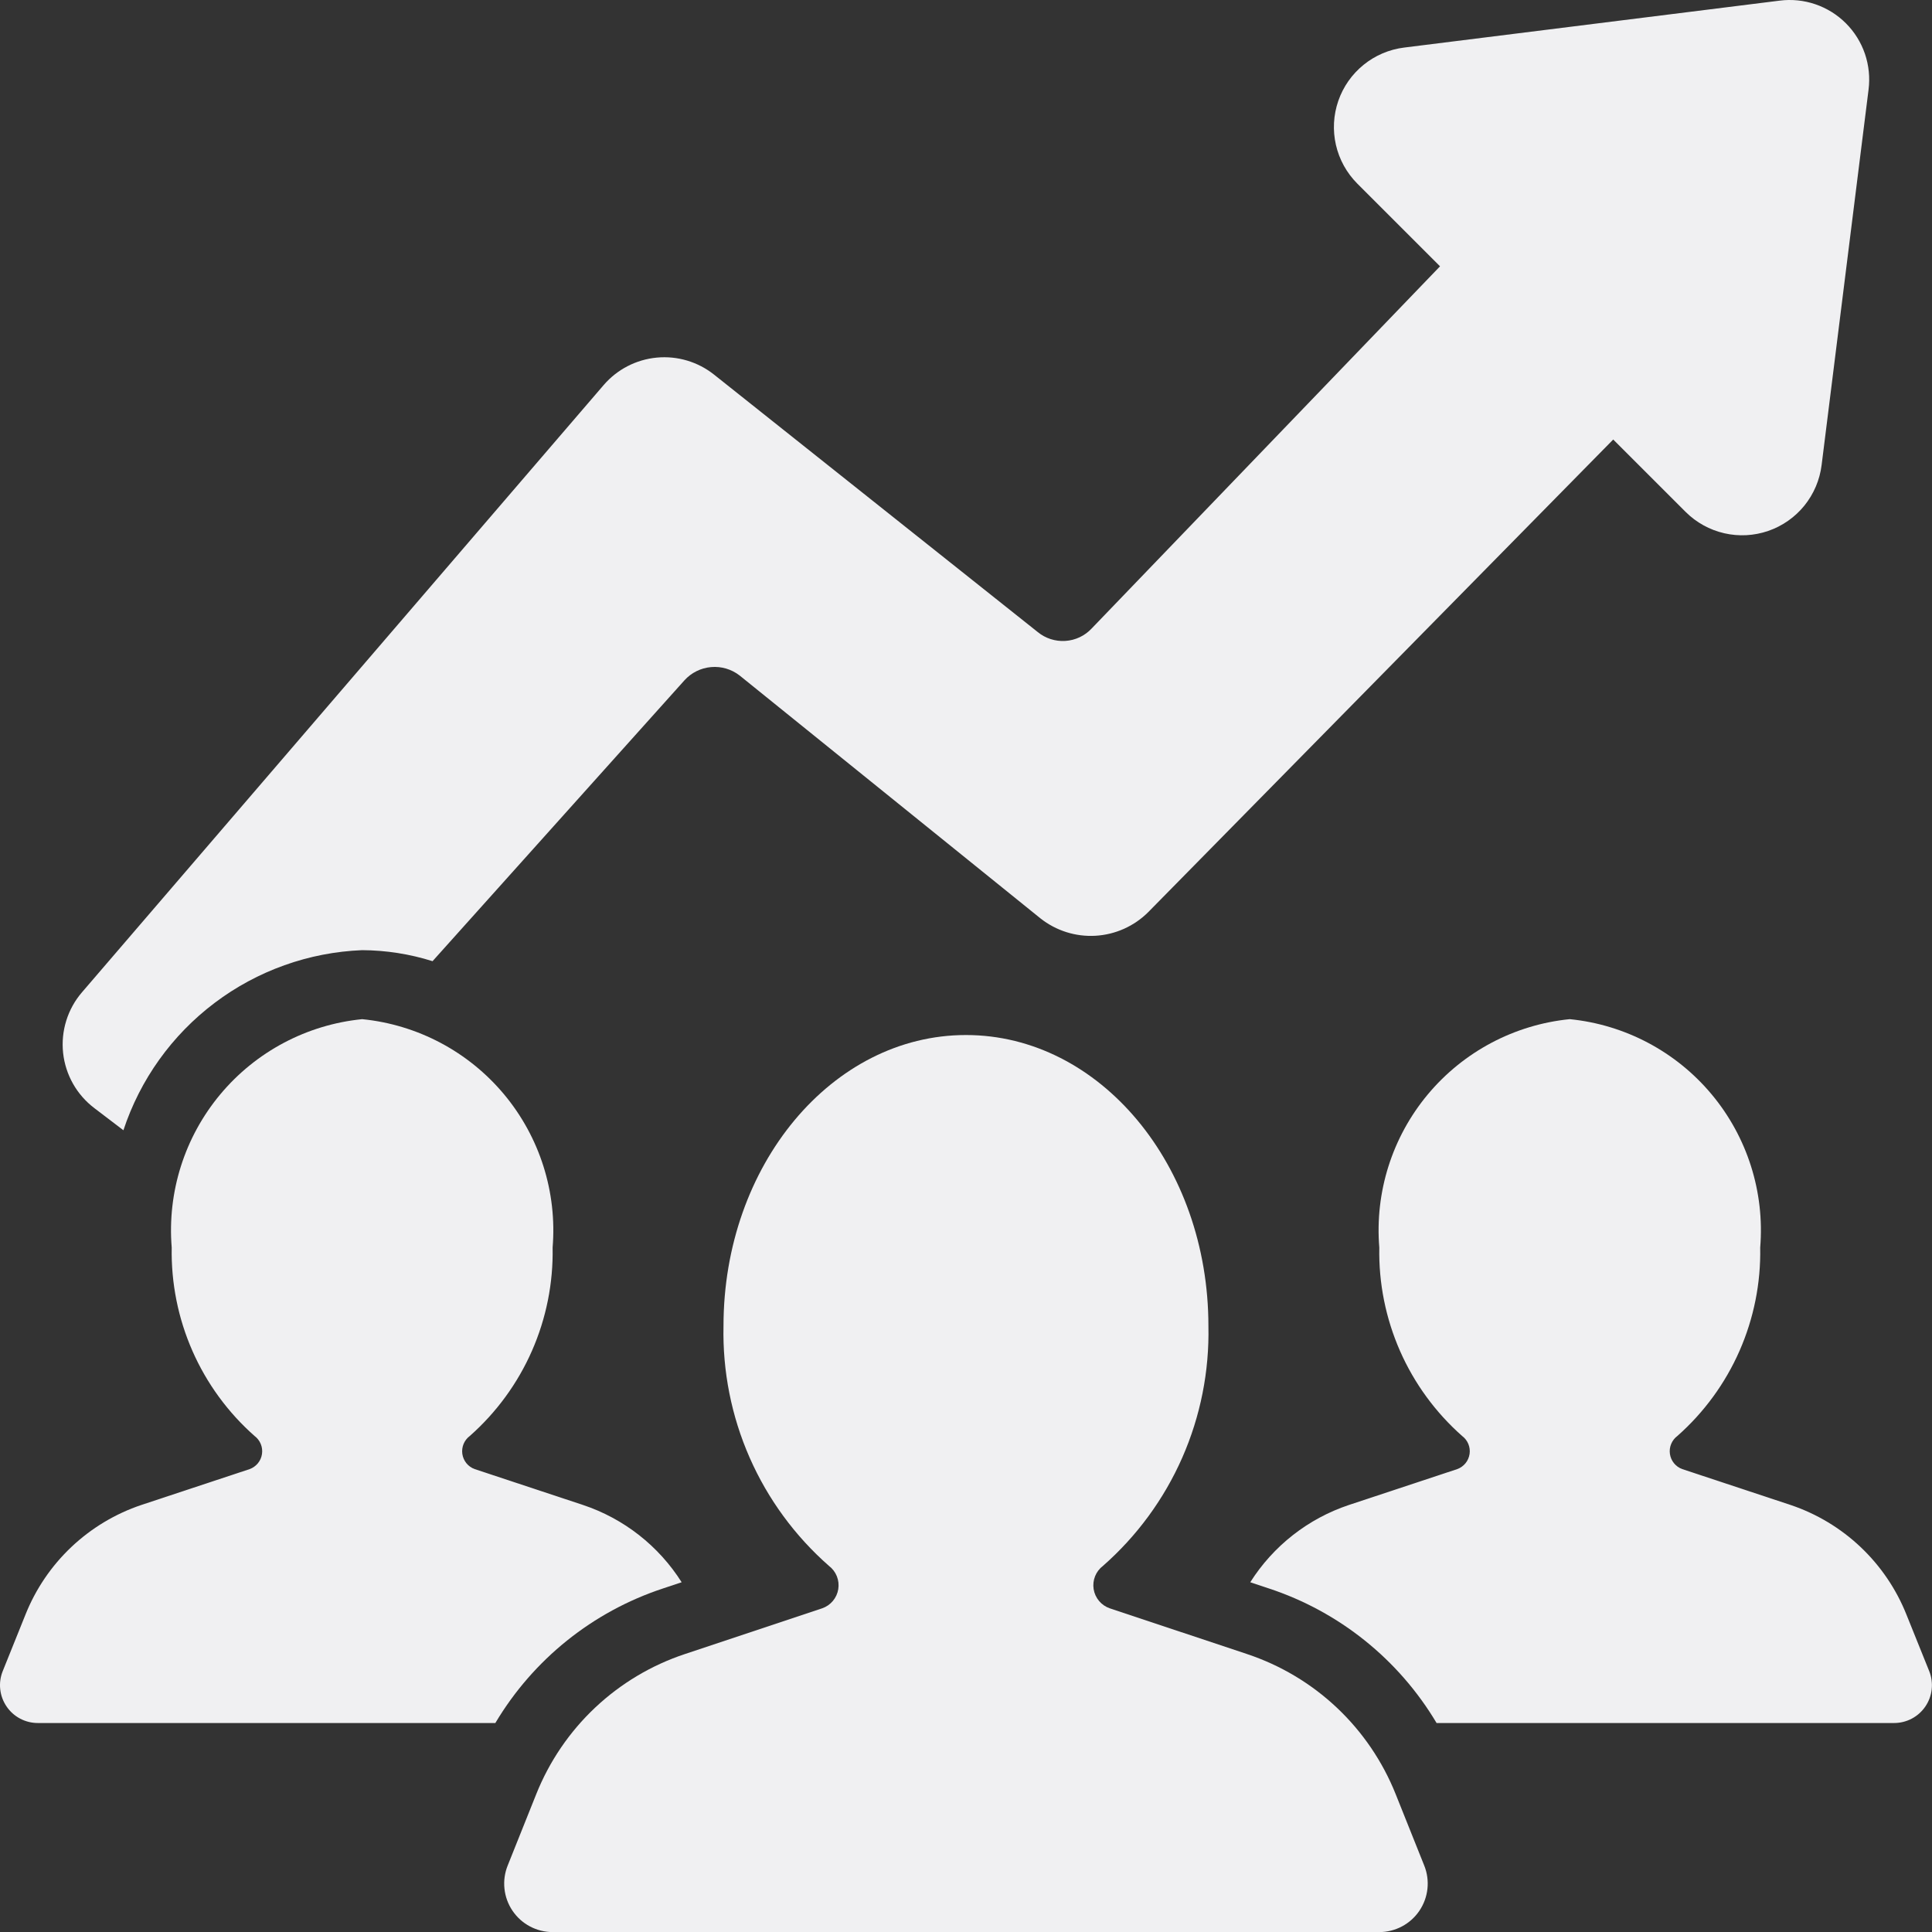
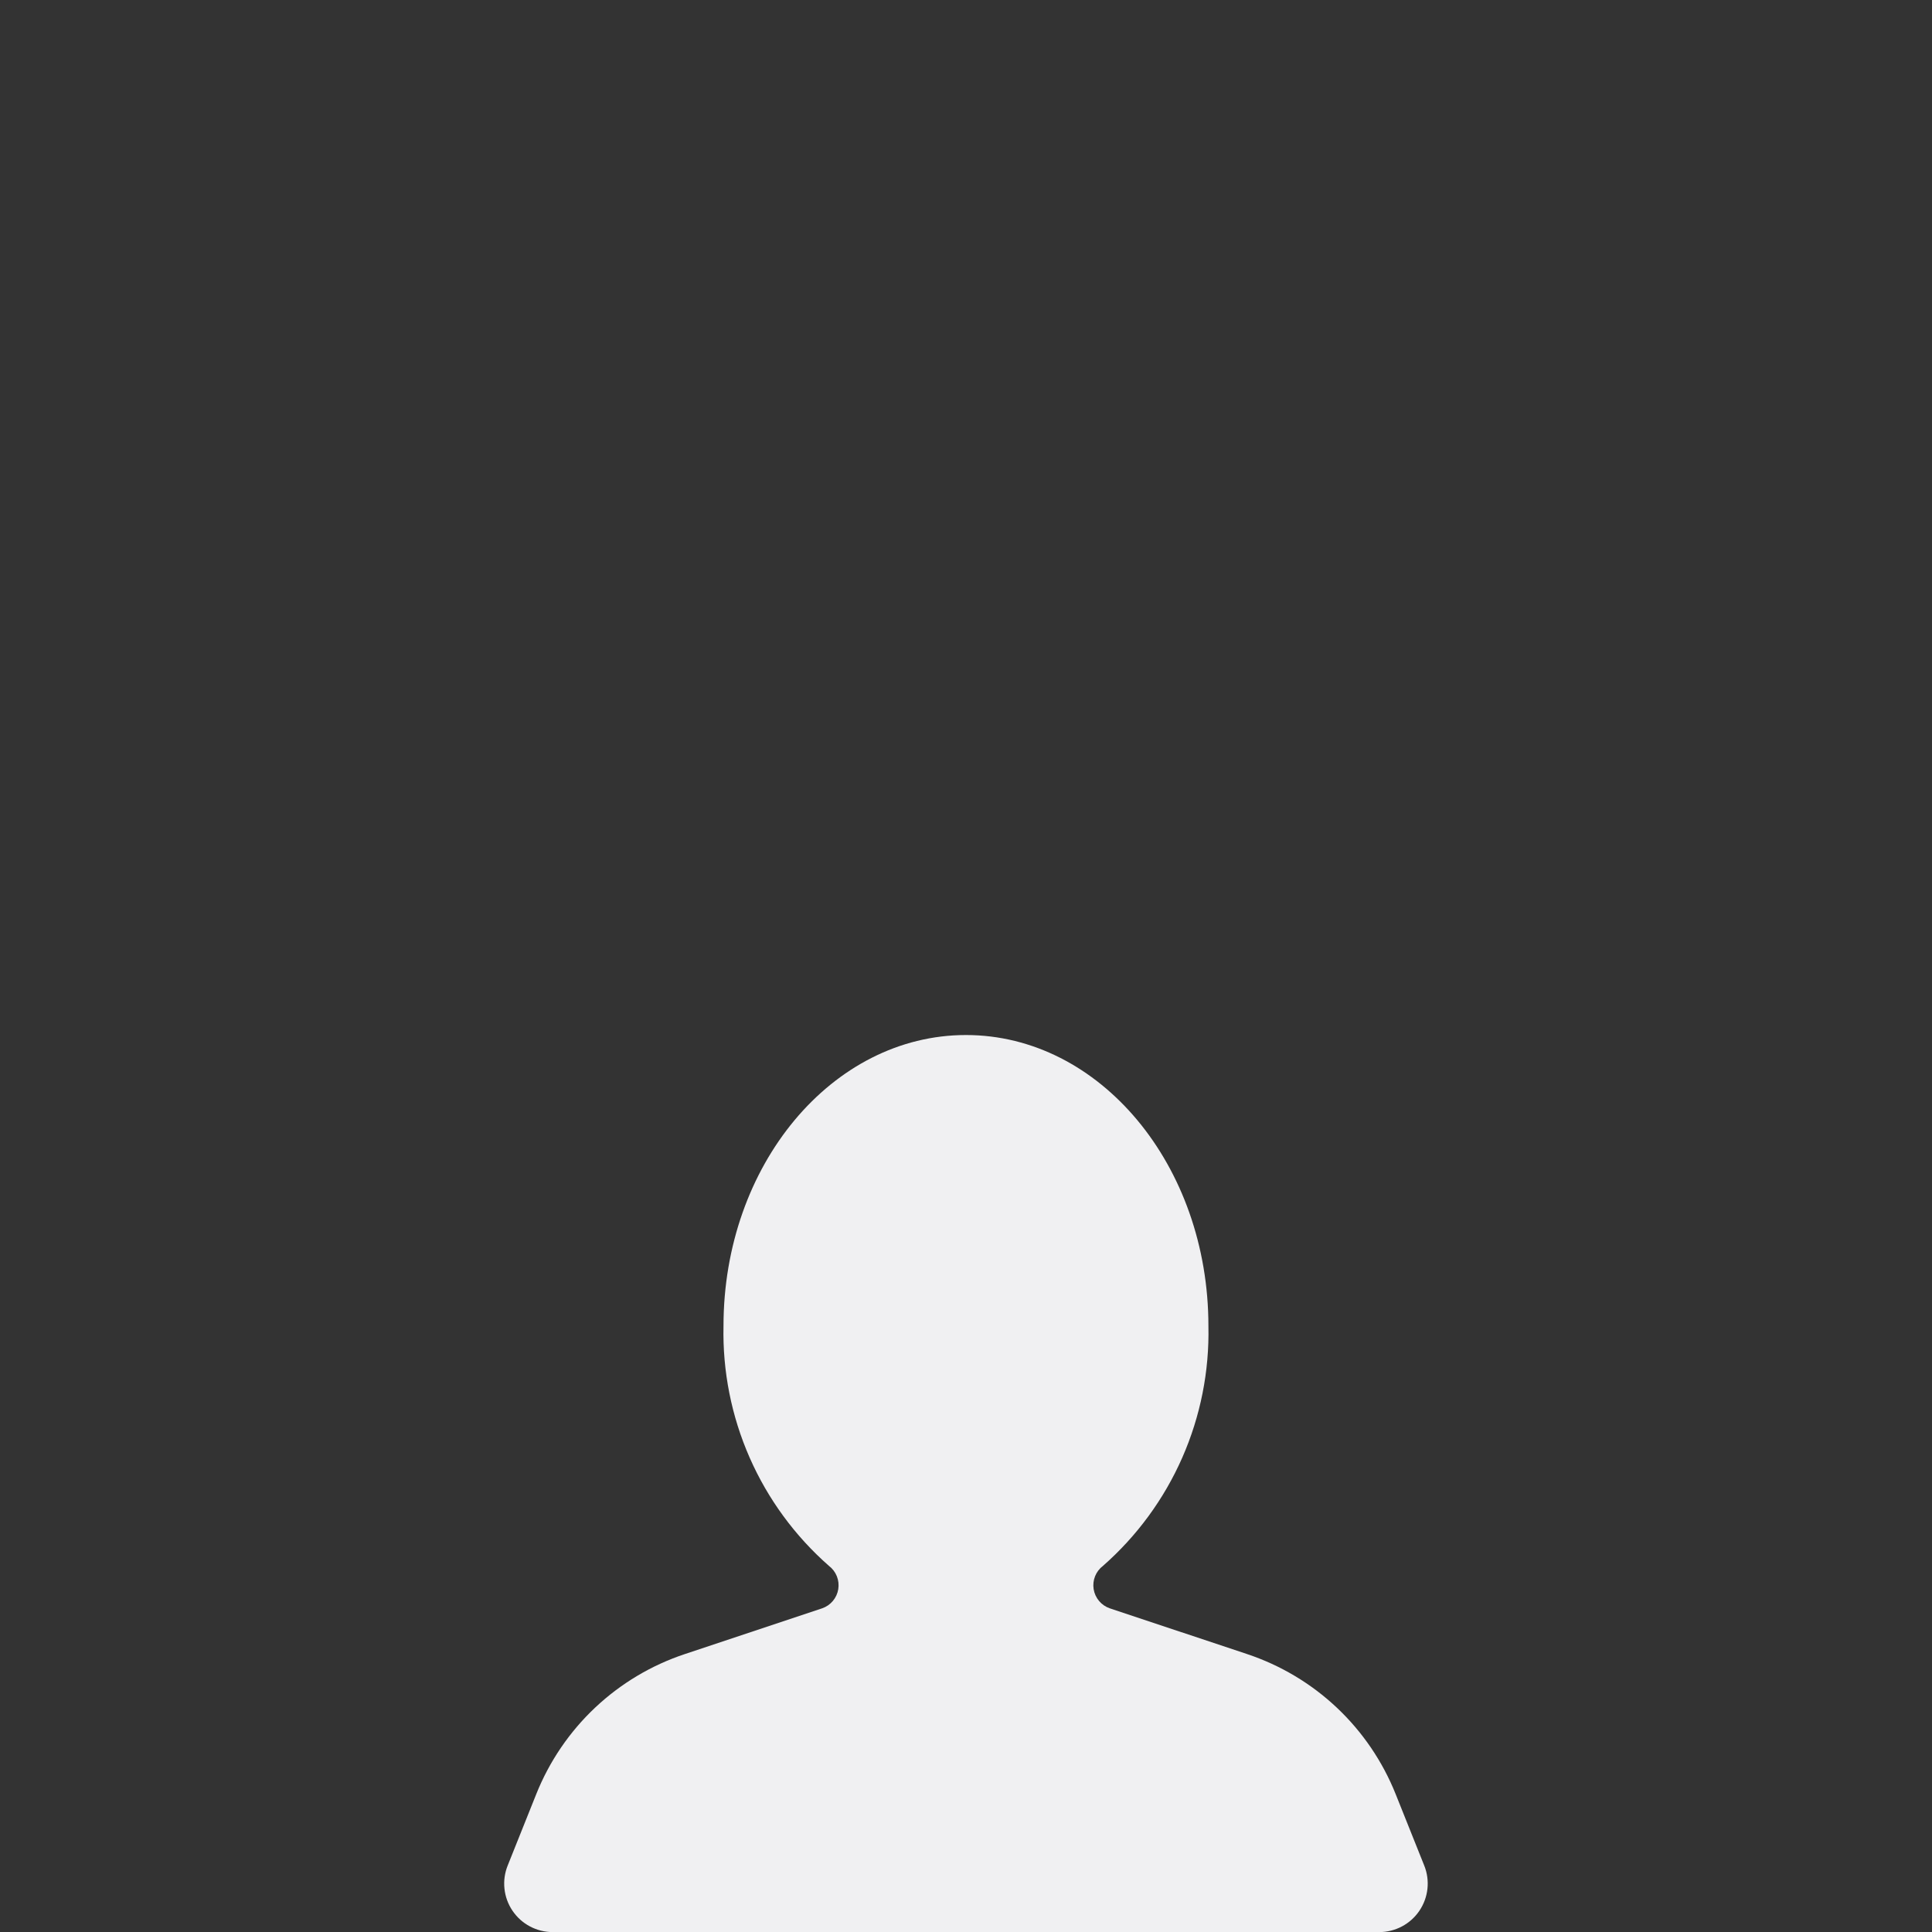
<svg xmlns="http://www.w3.org/2000/svg" width="89" height="89" viewBox="0 0 89 89" fill="none">
  <rect x="0" y="0" width="89" height="89" fill="#333333" stroke="none" />
  <path d="M57.452 76.198L51.122 74.089C50.93 74.023 50.76 73.906 50.629 73.75C50.498 73.594 50.412 73.406 50.38 73.206C50.348 73.005 50.371 72.8 50.446 72.611C50.522 72.422 50.647 72.258 50.809 72.135C52.376 70.759 53.624 69.056 54.463 67.147C55.302 65.237 55.713 63.167 55.667 61.082C55.667 53.68 50.666 47.68 44.498 47.68C38.33 47.68 33.329 53.68 33.329 61.082C33.283 63.167 33.694 65.237 34.533 67.147C35.372 69.056 36.62 70.759 38.187 72.135C38.349 72.258 38.474 72.422 38.55 72.611C38.625 72.8 38.648 73.005 38.616 73.206C38.584 73.406 38.498 73.594 38.367 73.75C38.236 73.906 38.066 74.023 37.874 74.089L31.544 76.198C30.004 76.711 28.594 77.553 27.412 78.667C26.231 79.781 25.307 81.139 24.704 82.646L23.386 85.941C23.25 86.279 23.2 86.646 23.239 87.009C23.278 87.372 23.405 87.72 23.61 88.022C23.815 88.325 24.09 88.572 24.413 88.743C24.735 88.914 25.095 89.004 25.46 89.004H63.536C63.901 89.004 64.26 88.914 64.583 88.743C64.905 88.572 65.181 88.325 65.386 88.022C65.59 87.72 65.718 87.372 65.757 87.009C65.796 86.646 65.746 86.279 65.61 85.941L64.292 82.646C63.689 81.139 62.765 79.781 61.584 78.667C60.402 77.553 58.992 76.711 57.452 76.198Z" fill="#F0F0F2" />
-   <path d="M31.401 72.888L30.543 73.174C27.305 74.242 24.562 76.443 22.819 79.373H1.744C1.459 79.373 1.179 79.304 0.928 79.171C0.676 79.038 0.461 78.846 0.302 78.61C0.142 78.375 0.042 78.105 0.011 77.822C-0.021 77.539 0.018 77.253 0.123 76.989L1.172 74.382C1.642 73.203 2.363 72.14 3.285 71.267C4.208 70.394 5.308 69.733 6.512 69.328L11.503 67.675C11.651 67.621 11.782 67.527 11.882 67.405C11.982 67.282 12.047 67.135 12.069 66.978C12.092 66.822 12.072 66.662 12.011 66.516C11.951 66.37 11.852 66.243 11.725 66.149C10.498 65.065 9.522 63.728 8.863 62.229C8.205 60.731 7.88 59.107 7.91 57.471C7.701 54.917 8.504 52.383 10.145 50.416C11.786 48.447 14.134 47.203 16.684 46.949C19.234 47.203 21.582 48.448 23.223 50.416C24.864 52.384 25.666 54.917 25.457 57.471C25.488 59.108 25.163 60.731 24.504 62.23C23.846 63.728 22.869 65.065 21.643 66.149C21.516 66.243 21.417 66.37 21.356 66.516C21.296 66.662 21.276 66.822 21.298 66.978C21.321 67.135 21.386 67.282 21.485 67.405C21.585 67.528 21.716 67.621 21.865 67.675L26.856 69.328C28.736 69.955 30.342 71.213 31.401 72.888Z" fill="#F0F0F2" />
-   <path d="M87.253 79.373H66.178C64.434 76.443 61.691 74.242 58.453 73.174L57.595 72.888C58.655 71.213 60.261 69.955 62.141 69.328L67.132 67.675C67.28 67.621 67.411 67.528 67.511 67.405C67.611 67.282 67.675 67.135 67.698 66.978C67.721 66.822 67.701 66.662 67.64 66.516C67.579 66.37 67.48 66.243 67.353 66.149C66.127 65.065 65.151 63.728 64.492 62.23C63.834 60.731 63.508 59.108 63.539 57.471C63.33 54.917 64.132 52.383 65.773 50.416C67.415 48.448 69.763 47.203 72.312 46.949C74.862 47.203 77.21 48.448 78.852 50.416C80.493 52.384 81.295 54.917 81.086 57.471C81.117 59.108 80.791 60.731 80.133 62.23C79.474 63.728 78.498 65.065 77.271 66.149C77.144 66.243 77.046 66.37 76.985 66.516C76.924 66.662 76.904 66.822 76.927 66.978C76.95 67.135 77.014 67.282 77.114 67.405C77.214 67.528 77.345 67.621 77.493 67.675L82.484 69.328C83.688 69.733 84.789 70.394 85.711 71.267C86.633 72.14 87.354 73.203 87.824 74.382L88.874 76.989C88.979 77.253 89.017 77.539 88.986 77.822C88.955 78.104 88.855 78.375 88.695 78.61C88.535 78.846 88.32 79.038 88.069 79.171C87.817 79.304 87.537 79.373 87.253 79.373Z" fill="#F0F0F2" />
-   <path d="M86.077 4.131L83.915 21.423C83.83 22.108 83.555 22.755 83.121 23.292C82.686 23.828 82.11 24.232 81.458 24.457C80.805 24.682 80.103 24.72 79.43 24.565C78.758 24.411 78.142 24.071 77.653 23.584L74.315 20.247L52.891 42.022C52.242 42.668 51.379 43.054 50.465 43.107C49.552 43.16 48.65 42.875 47.932 42.308L34.072 31.118C33.698 30.827 33.228 30.688 32.757 30.73C32.285 30.771 31.846 30.989 31.529 31.341L19.926 44.278C18.877 43.948 17.784 43.776 16.684 43.77C14.224 43.869 11.853 44.716 9.888 46.199C7.922 47.681 6.456 49.728 5.685 52.067L4.35 51.05C3.949 50.746 3.613 50.364 3.365 49.926C3.117 49.488 2.961 49.004 2.907 48.503C2.854 48.003 2.903 47.497 3.053 47.016C3.203 46.535 3.449 46.09 3.778 45.709L27.81 17.736C28.432 17.015 29.308 16.562 30.257 16.473C31.205 16.384 32.151 16.666 32.896 17.259L47.804 29.116C48.161 29.408 48.615 29.555 49.075 29.525C49.536 29.496 49.968 29.293 50.284 28.957L66.337 12.268L62.521 8.453C62.035 7.964 61.695 7.348 61.541 6.676C61.387 6.003 61.425 5.301 61.65 4.648C61.875 3.996 62.279 3.42 62.815 2.986C63.351 2.551 63.999 2.276 64.683 2.191L81.976 0.03C82.532 -0.042 83.096 0.015 83.626 0.196C84.156 0.377 84.638 0.677 85.034 1.073C85.43 1.469 85.73 1.951 85.911 2.481C86.091 3.011 86.148 3.575 86.077 4.131Z" fill="#F0F0F2" />
</svg>